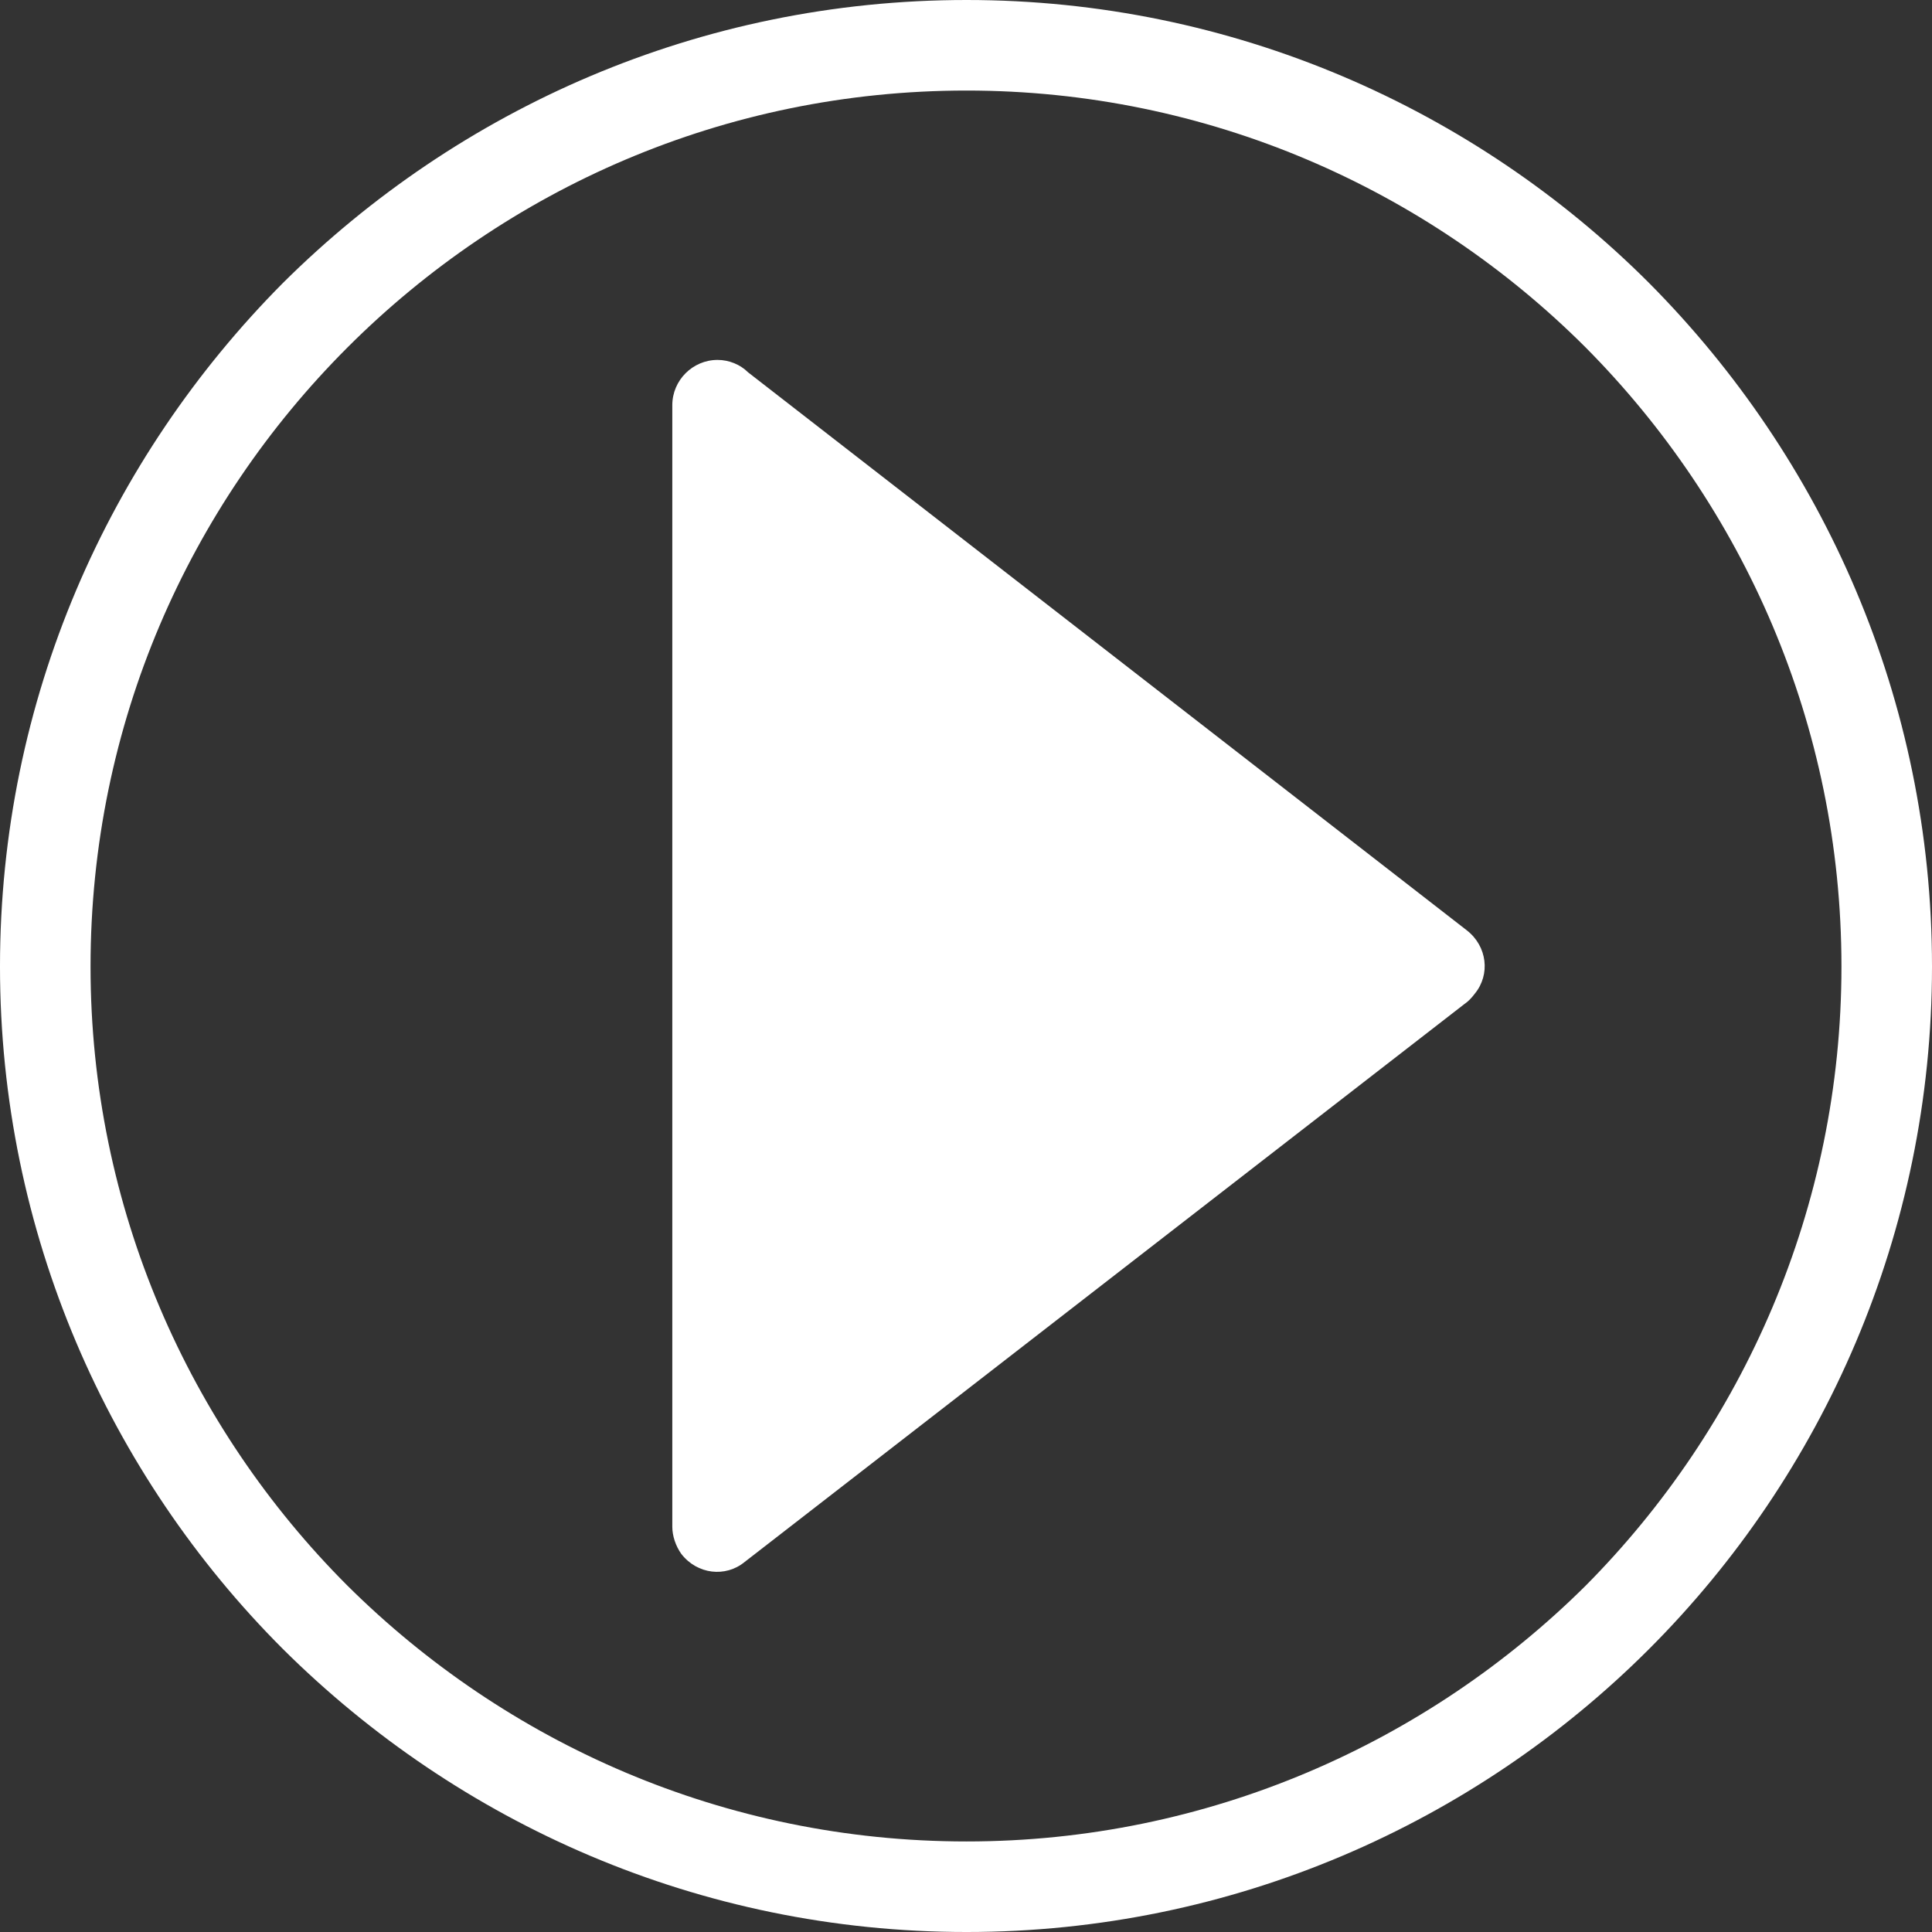
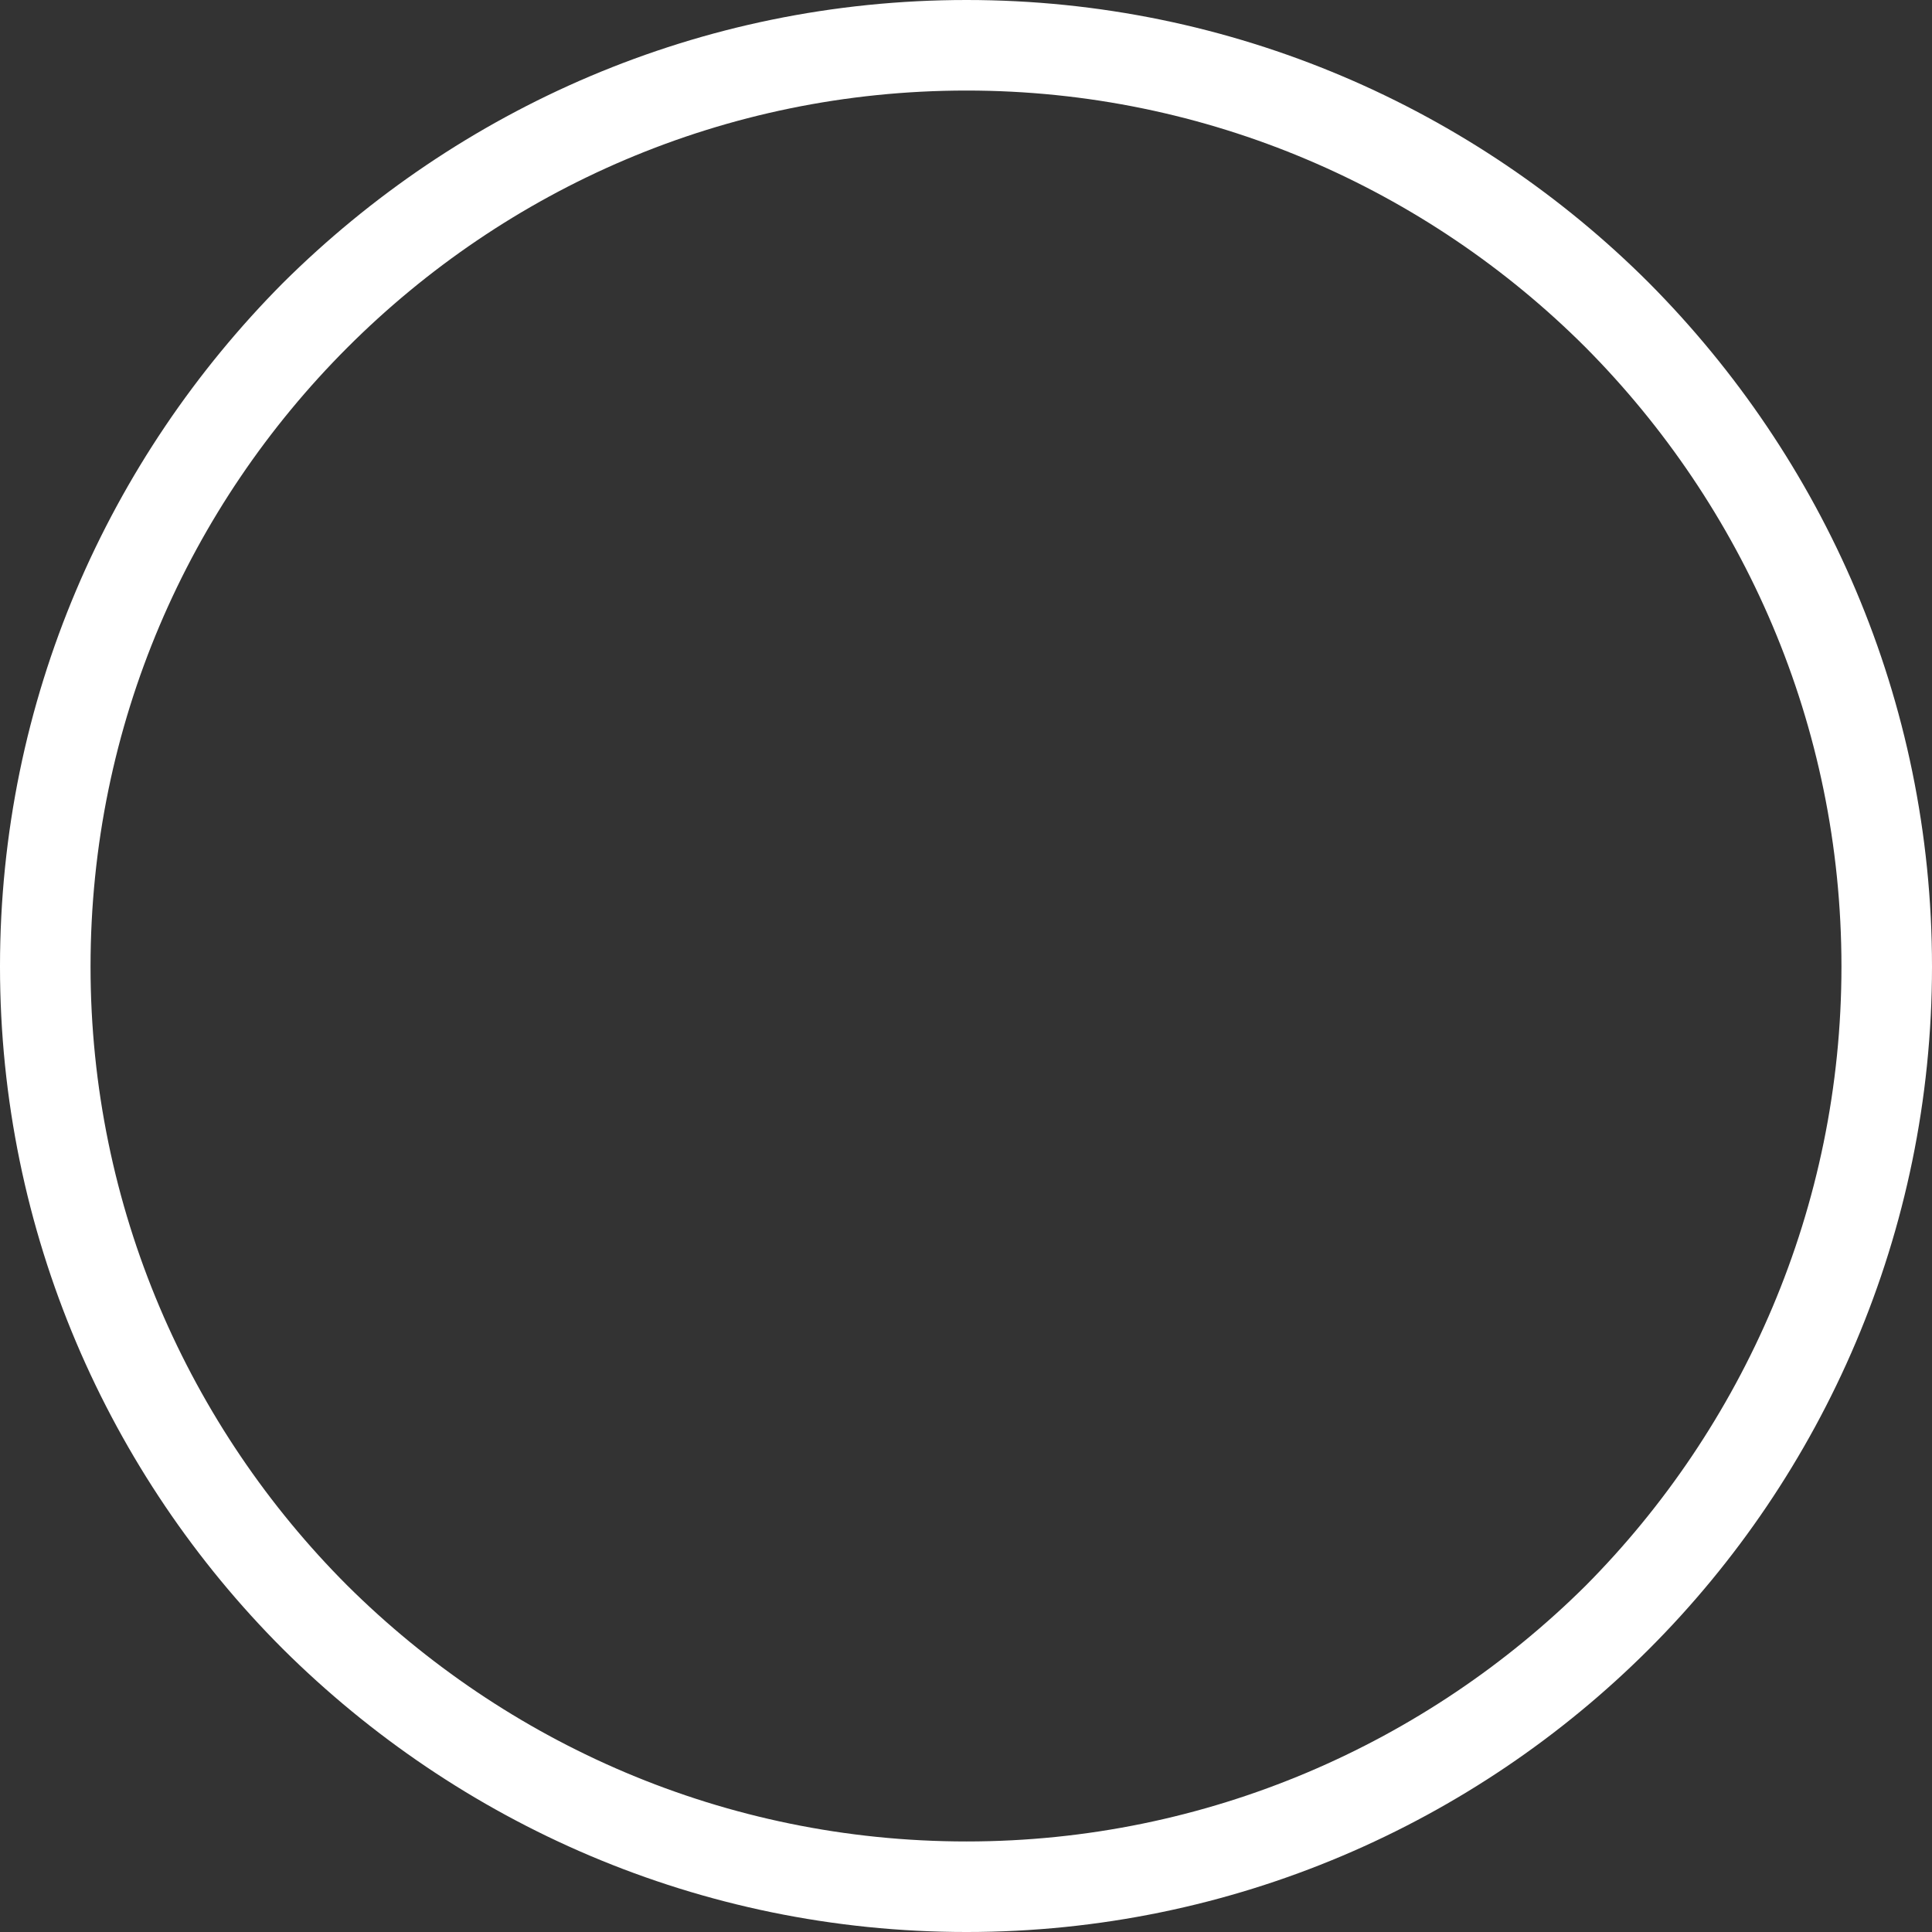
<svg xmlns="http://www.w3.org/2000/svg" clip-rule="evenodd" fill="#ffffff" fill-rule="evenodd" height="1707" image-rendering="optimizeQuality" preserveAspectRatio="xMidYMid meet" shape-rendering="geometricPrecision" text-rendering="geometricPrecision" version="1" viewBox="313.0 313.0 1707.0 1707.0" width="1707" zoomAndPan="magnify">
  <rect x="313.0" y="313.0" width="1707.0" height="1707.0" fill="#333333" stroke="none" />
  <g fill-rule="nonzero" id="change1_1">
-     <path d="M907 1662l0 0 0 -991c0,-22 18,-40 40,-40 10,0 20,4 27,11l635 493 -24 32 24 -32c18,14 21,39 7,56 -3,4 -6,7 -9,9l-636 493 0 0c-17,14 -42,11 -56,-7 -5,-7 -8,-16 -8,-24z" fill="inherit" />
    <path d="M1167 313c235,0 449,96 603,250 154,155 250,368 250,604 0,235 -96,449 -250,603 -154,154 -368,250 -603,250 -236,0 -449,-96 -604,-250 -154,-154 -250,-368 -250,-603 0,-236 96,-449 250,-604 155,-154 368,-250 604,-250zm547 307c-140,-140 -334,-227 -547,-227 -214,0 -407,87 -547,227 -140,140 -227,333 -227,547 0,213 87,407 227,547 140,139 333,226 547,226 213,0 407,-87 547,-226 139,-140 226,-334 226,-547 0,-214 -87,-407 -226,-547z" fill="inherit" />
  </g>
-   <path d="M0 0H2333V2333H0z" fill="none" />
</svg>